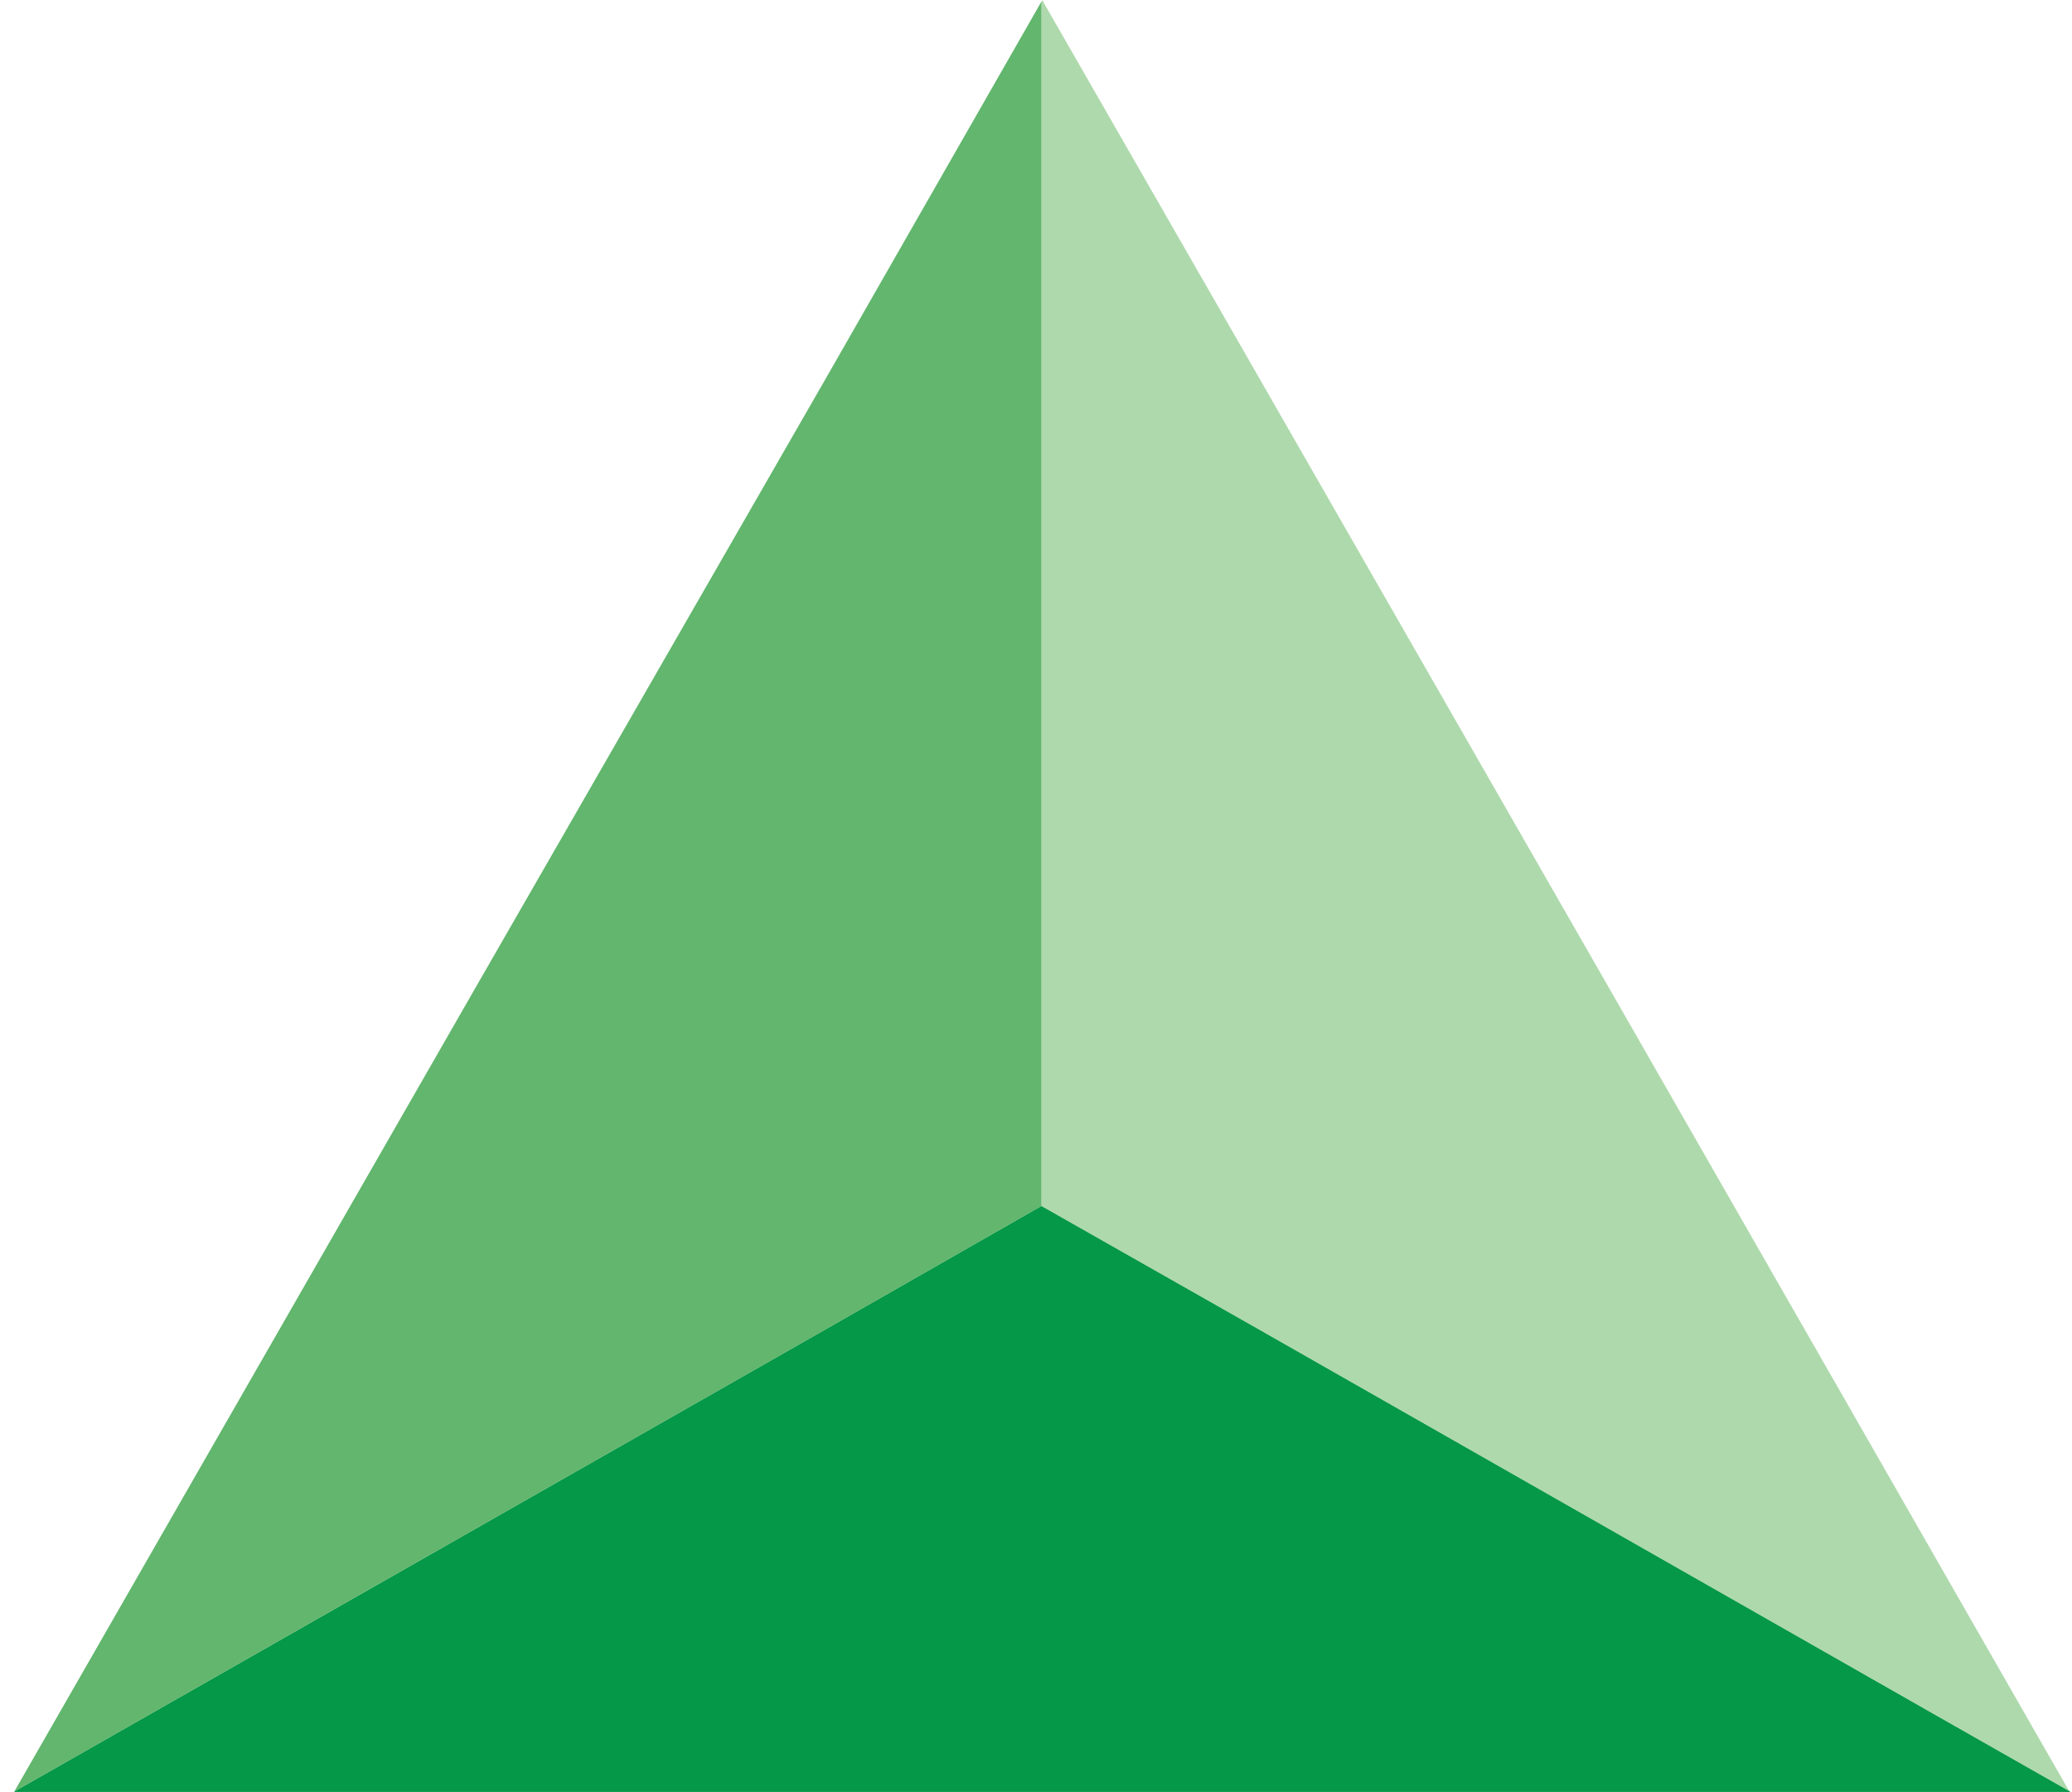
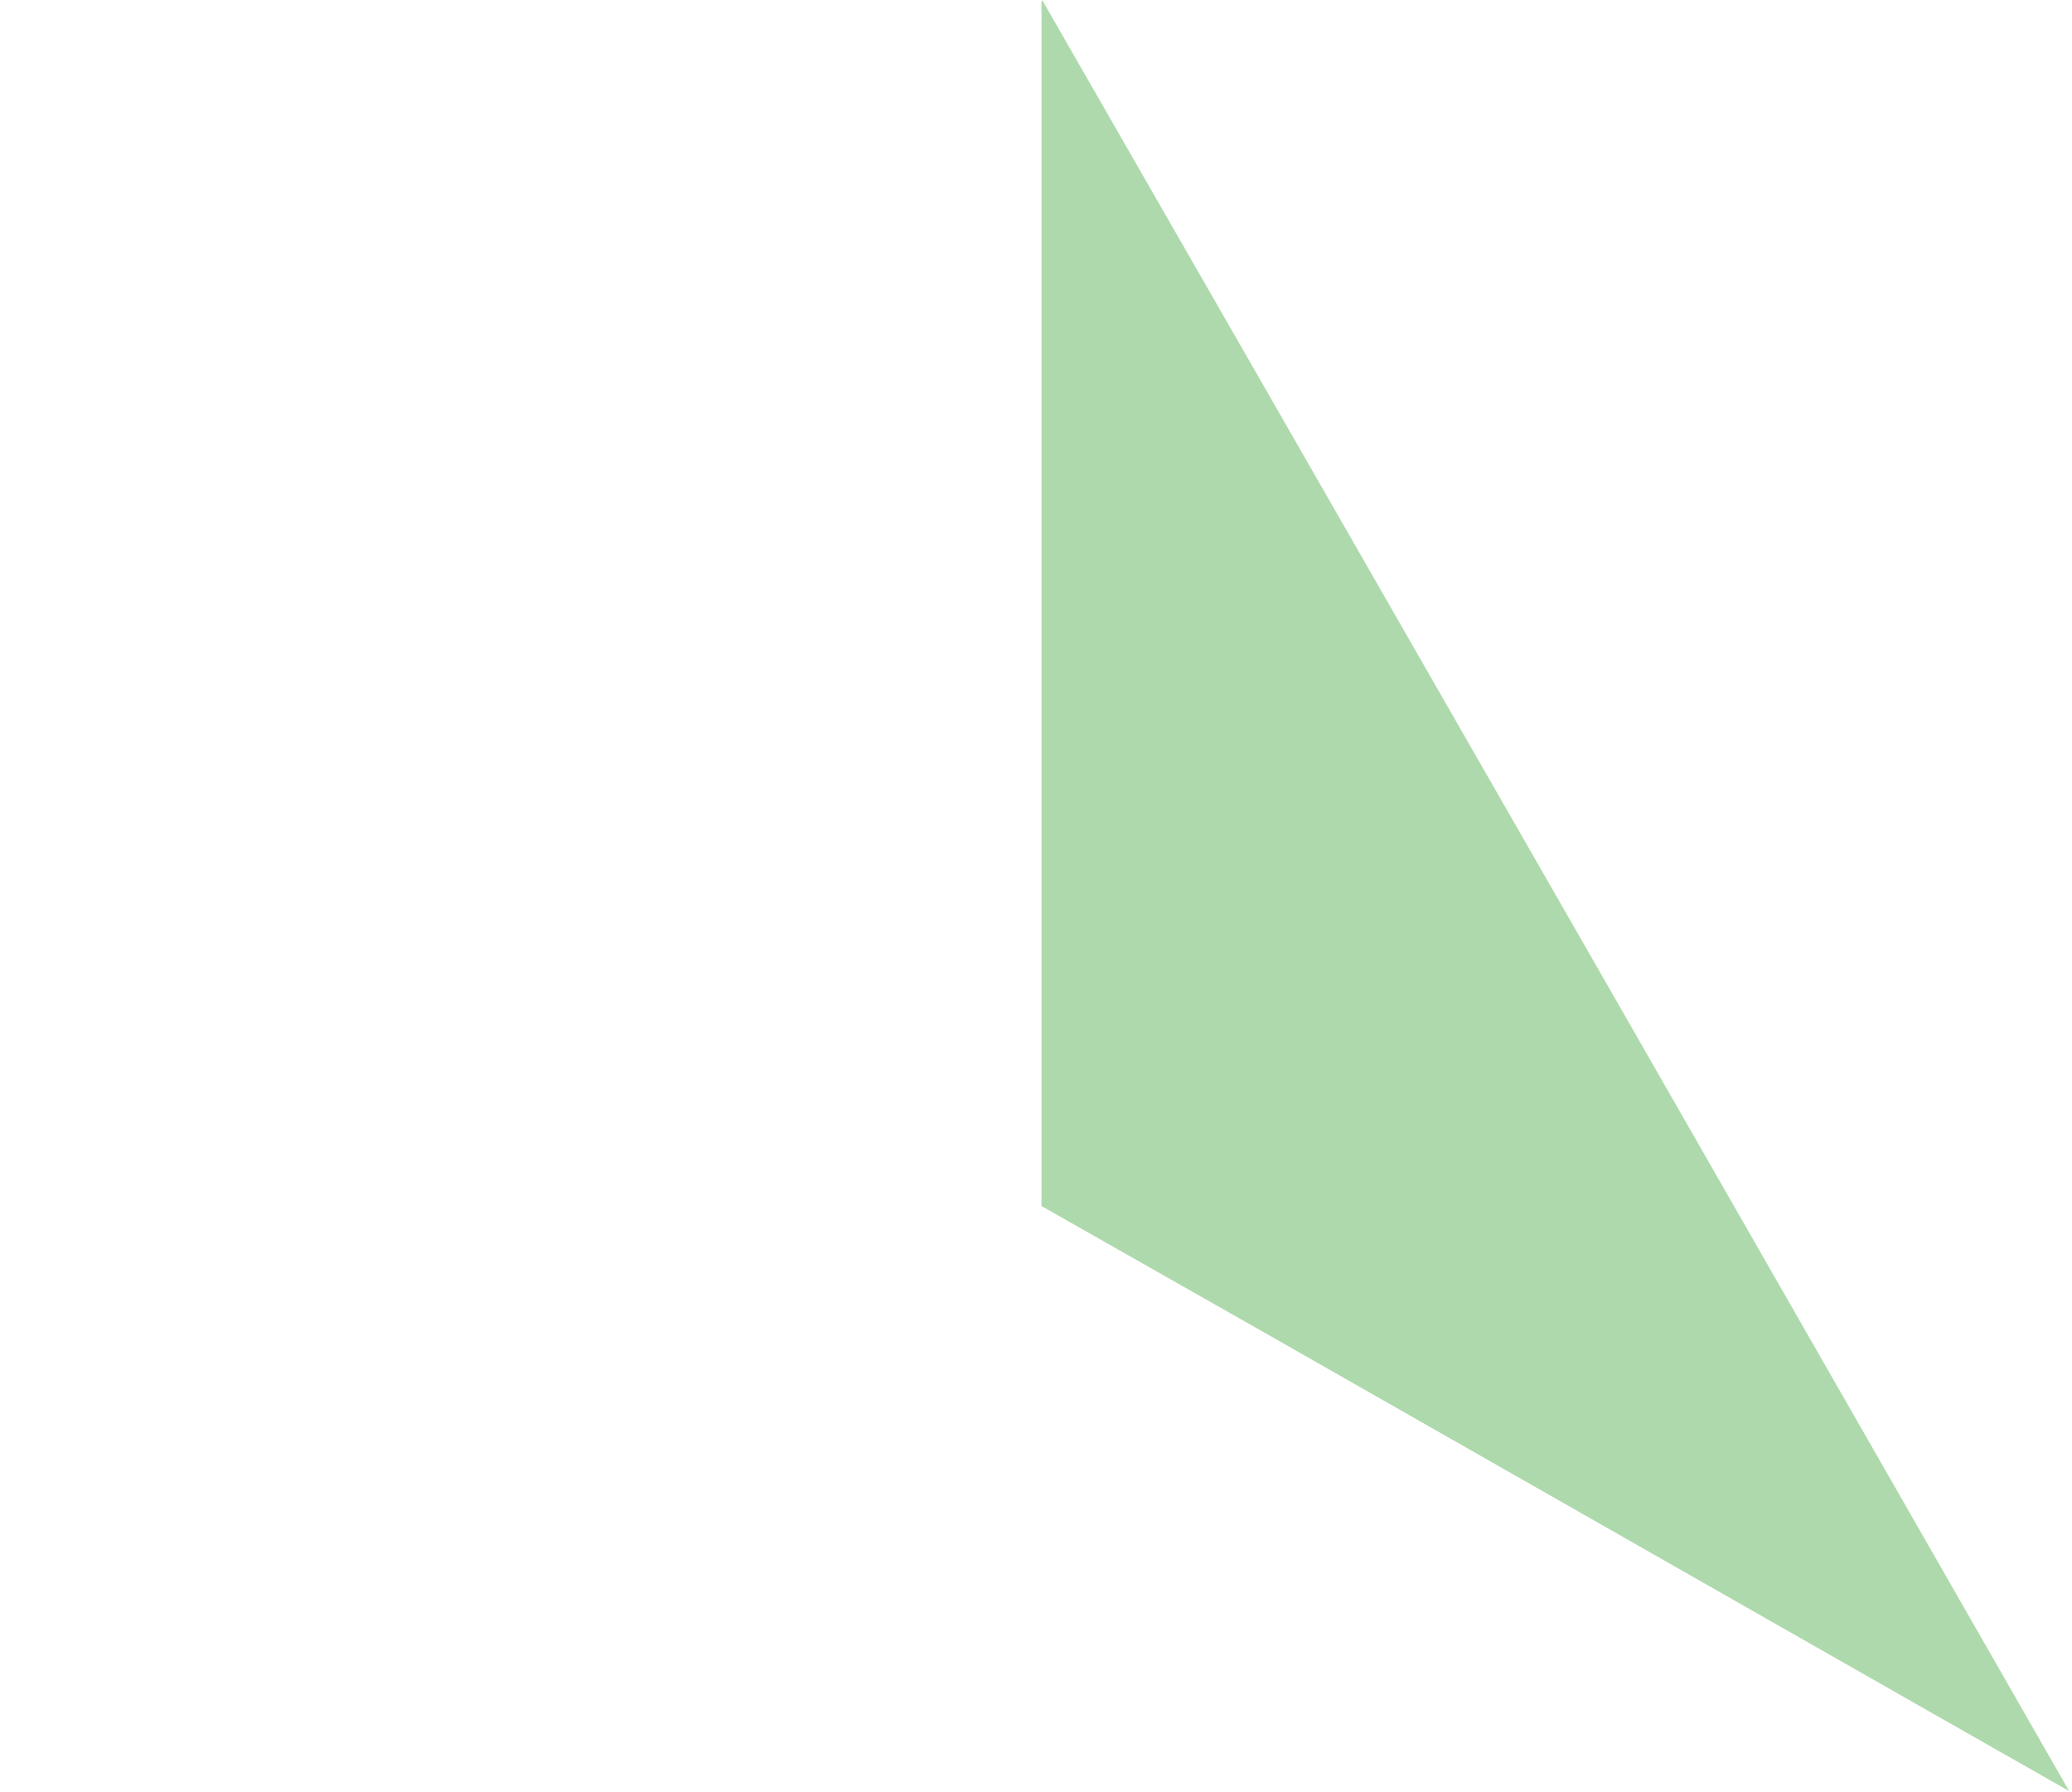
<svg xmlns="http://www.w3.org/2000/svg" width="37" height="32" viewBox="0 0 37 32" fill="none">
-   <path d="M36.963 31.997H0.25L0.263 31.984L14.735 23.74L18.6 21.531L22.491 23.74L34.523 30.597L36.963 31.984V31.997Z" fill="#049848" />
-   <path d="M18.6 0.023V21.532L14.735 23.741L0.263 31.985L0.25 31.998L8.481 17.654L14.735 6.778L18.6 0.023Z" fill="#62B66D" />
  <path d="M36.96 32V31.987L34.521 30.6L22.488 23.743L18.598 21.535V0.026L18.61 0.013V0L22.488 6.754L28.742 17.657L36.96 32Z" fill="#AED9AC" />
</svg>